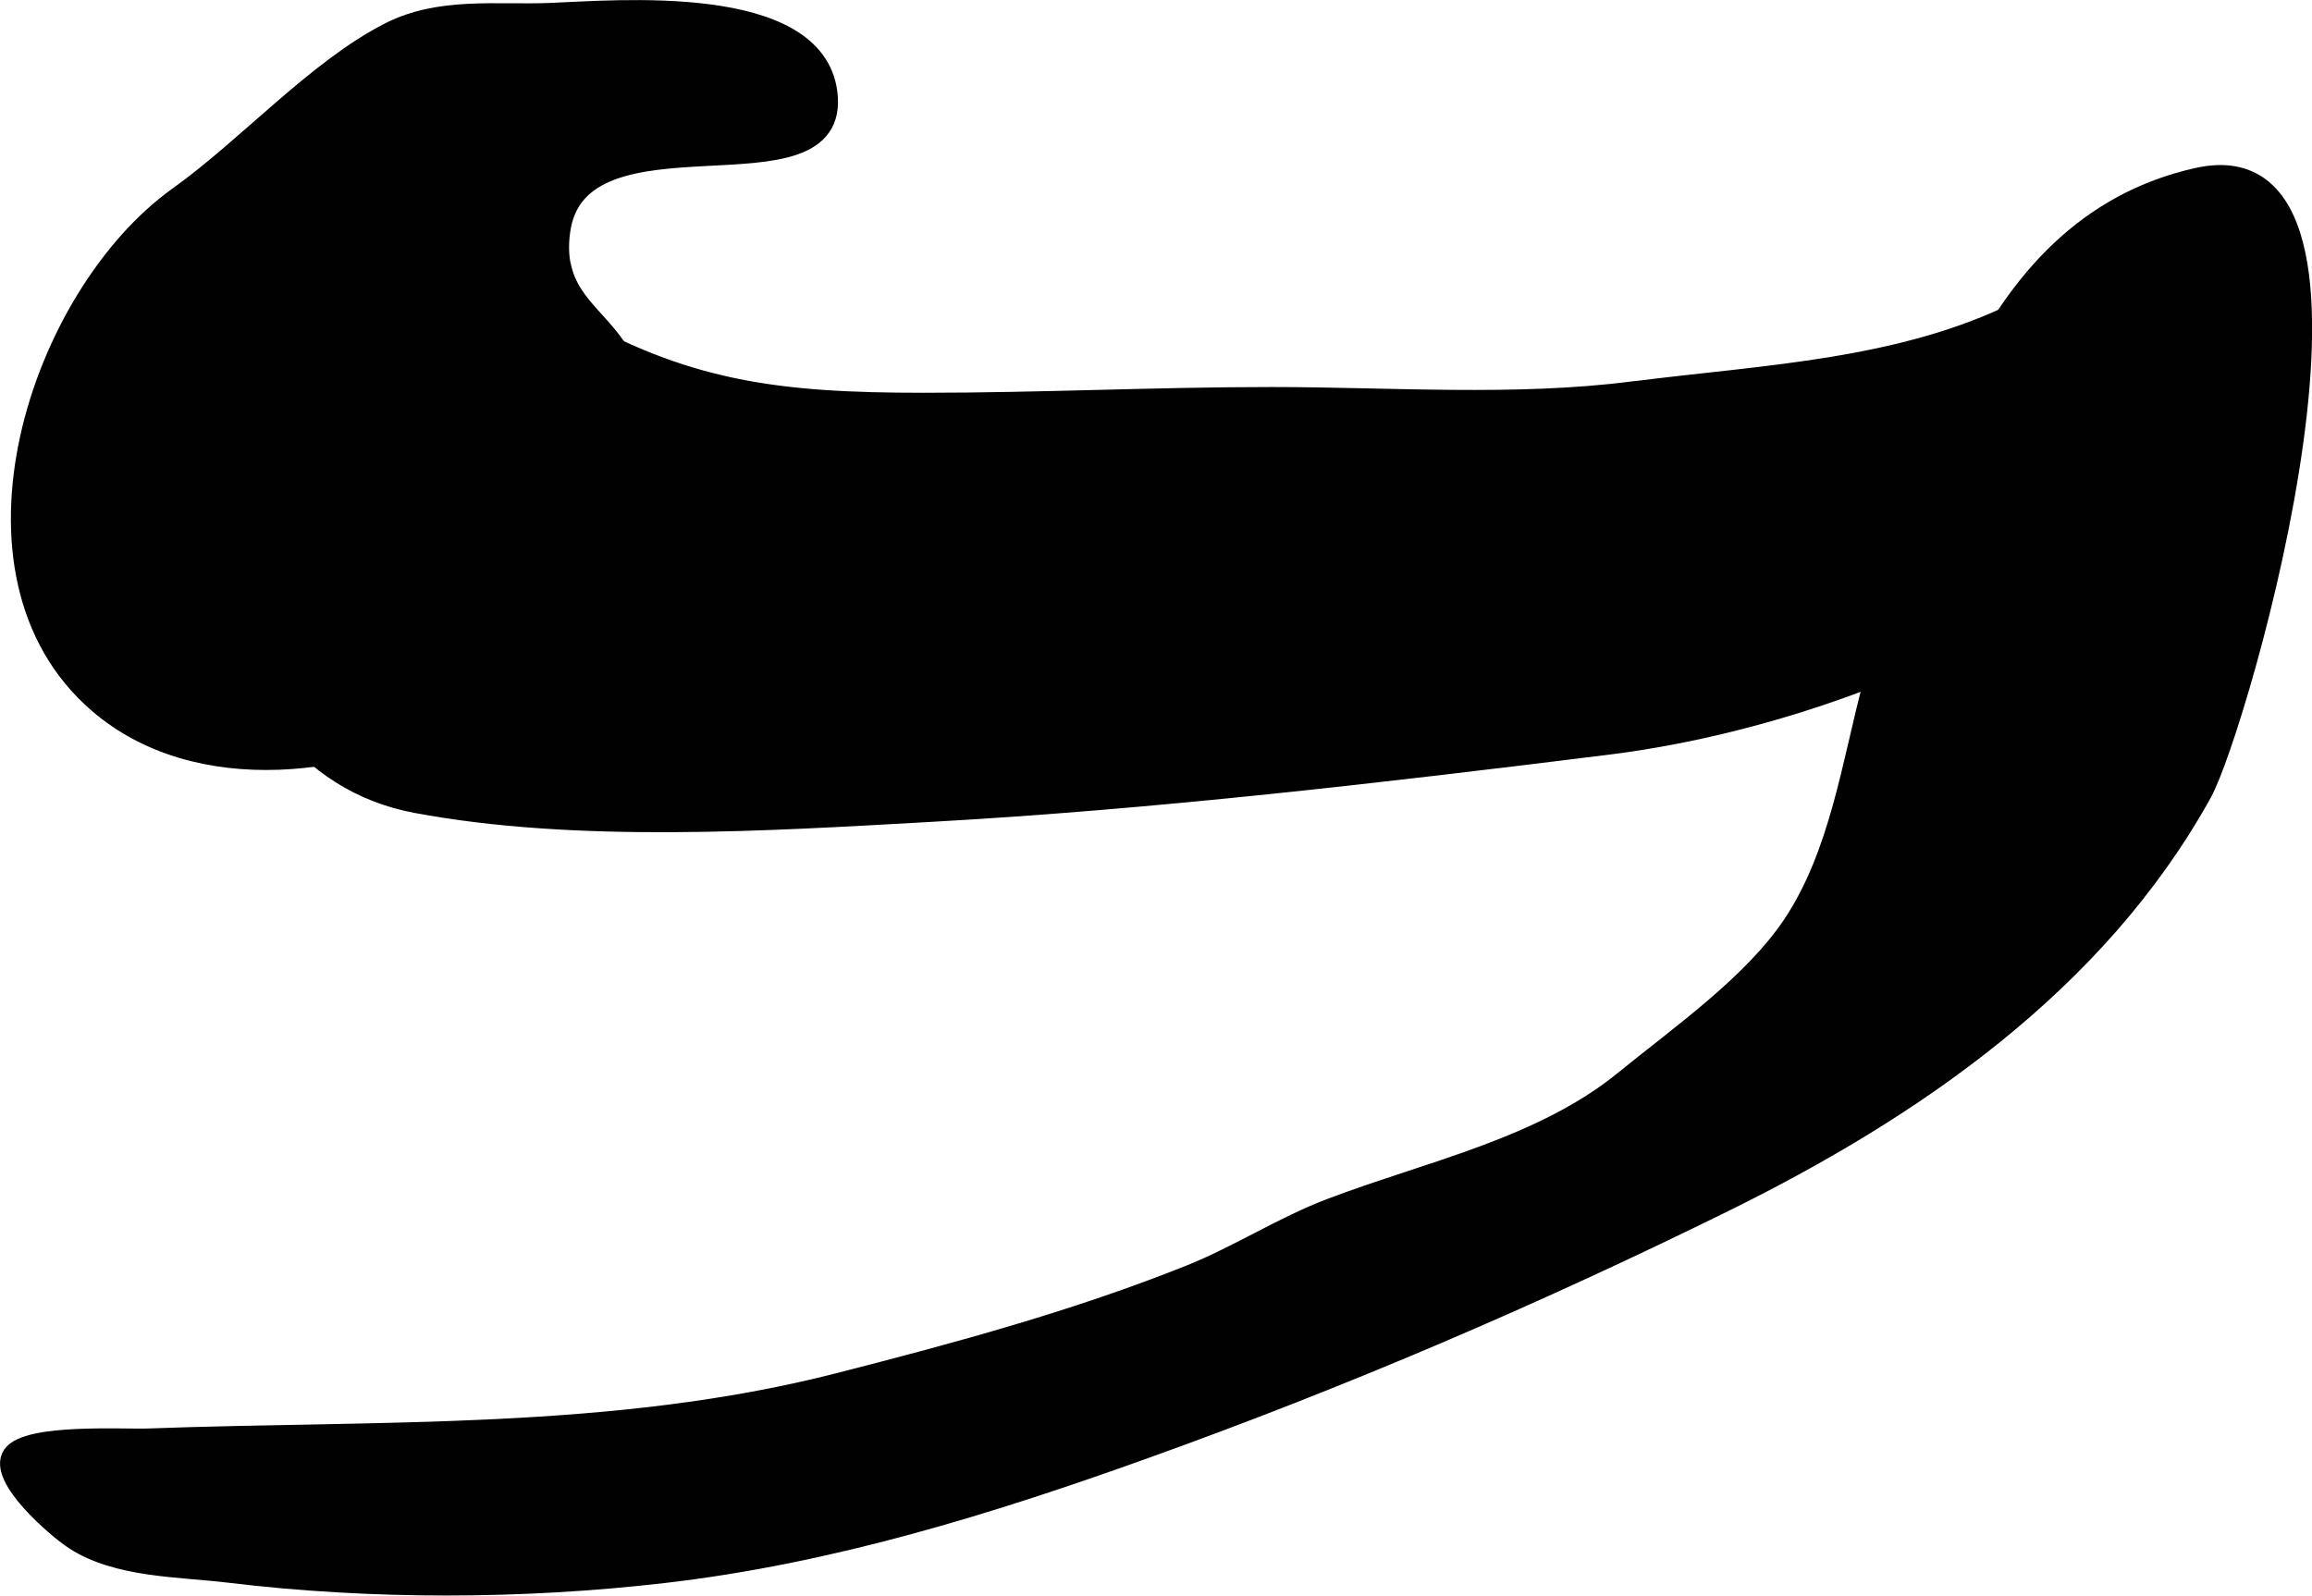
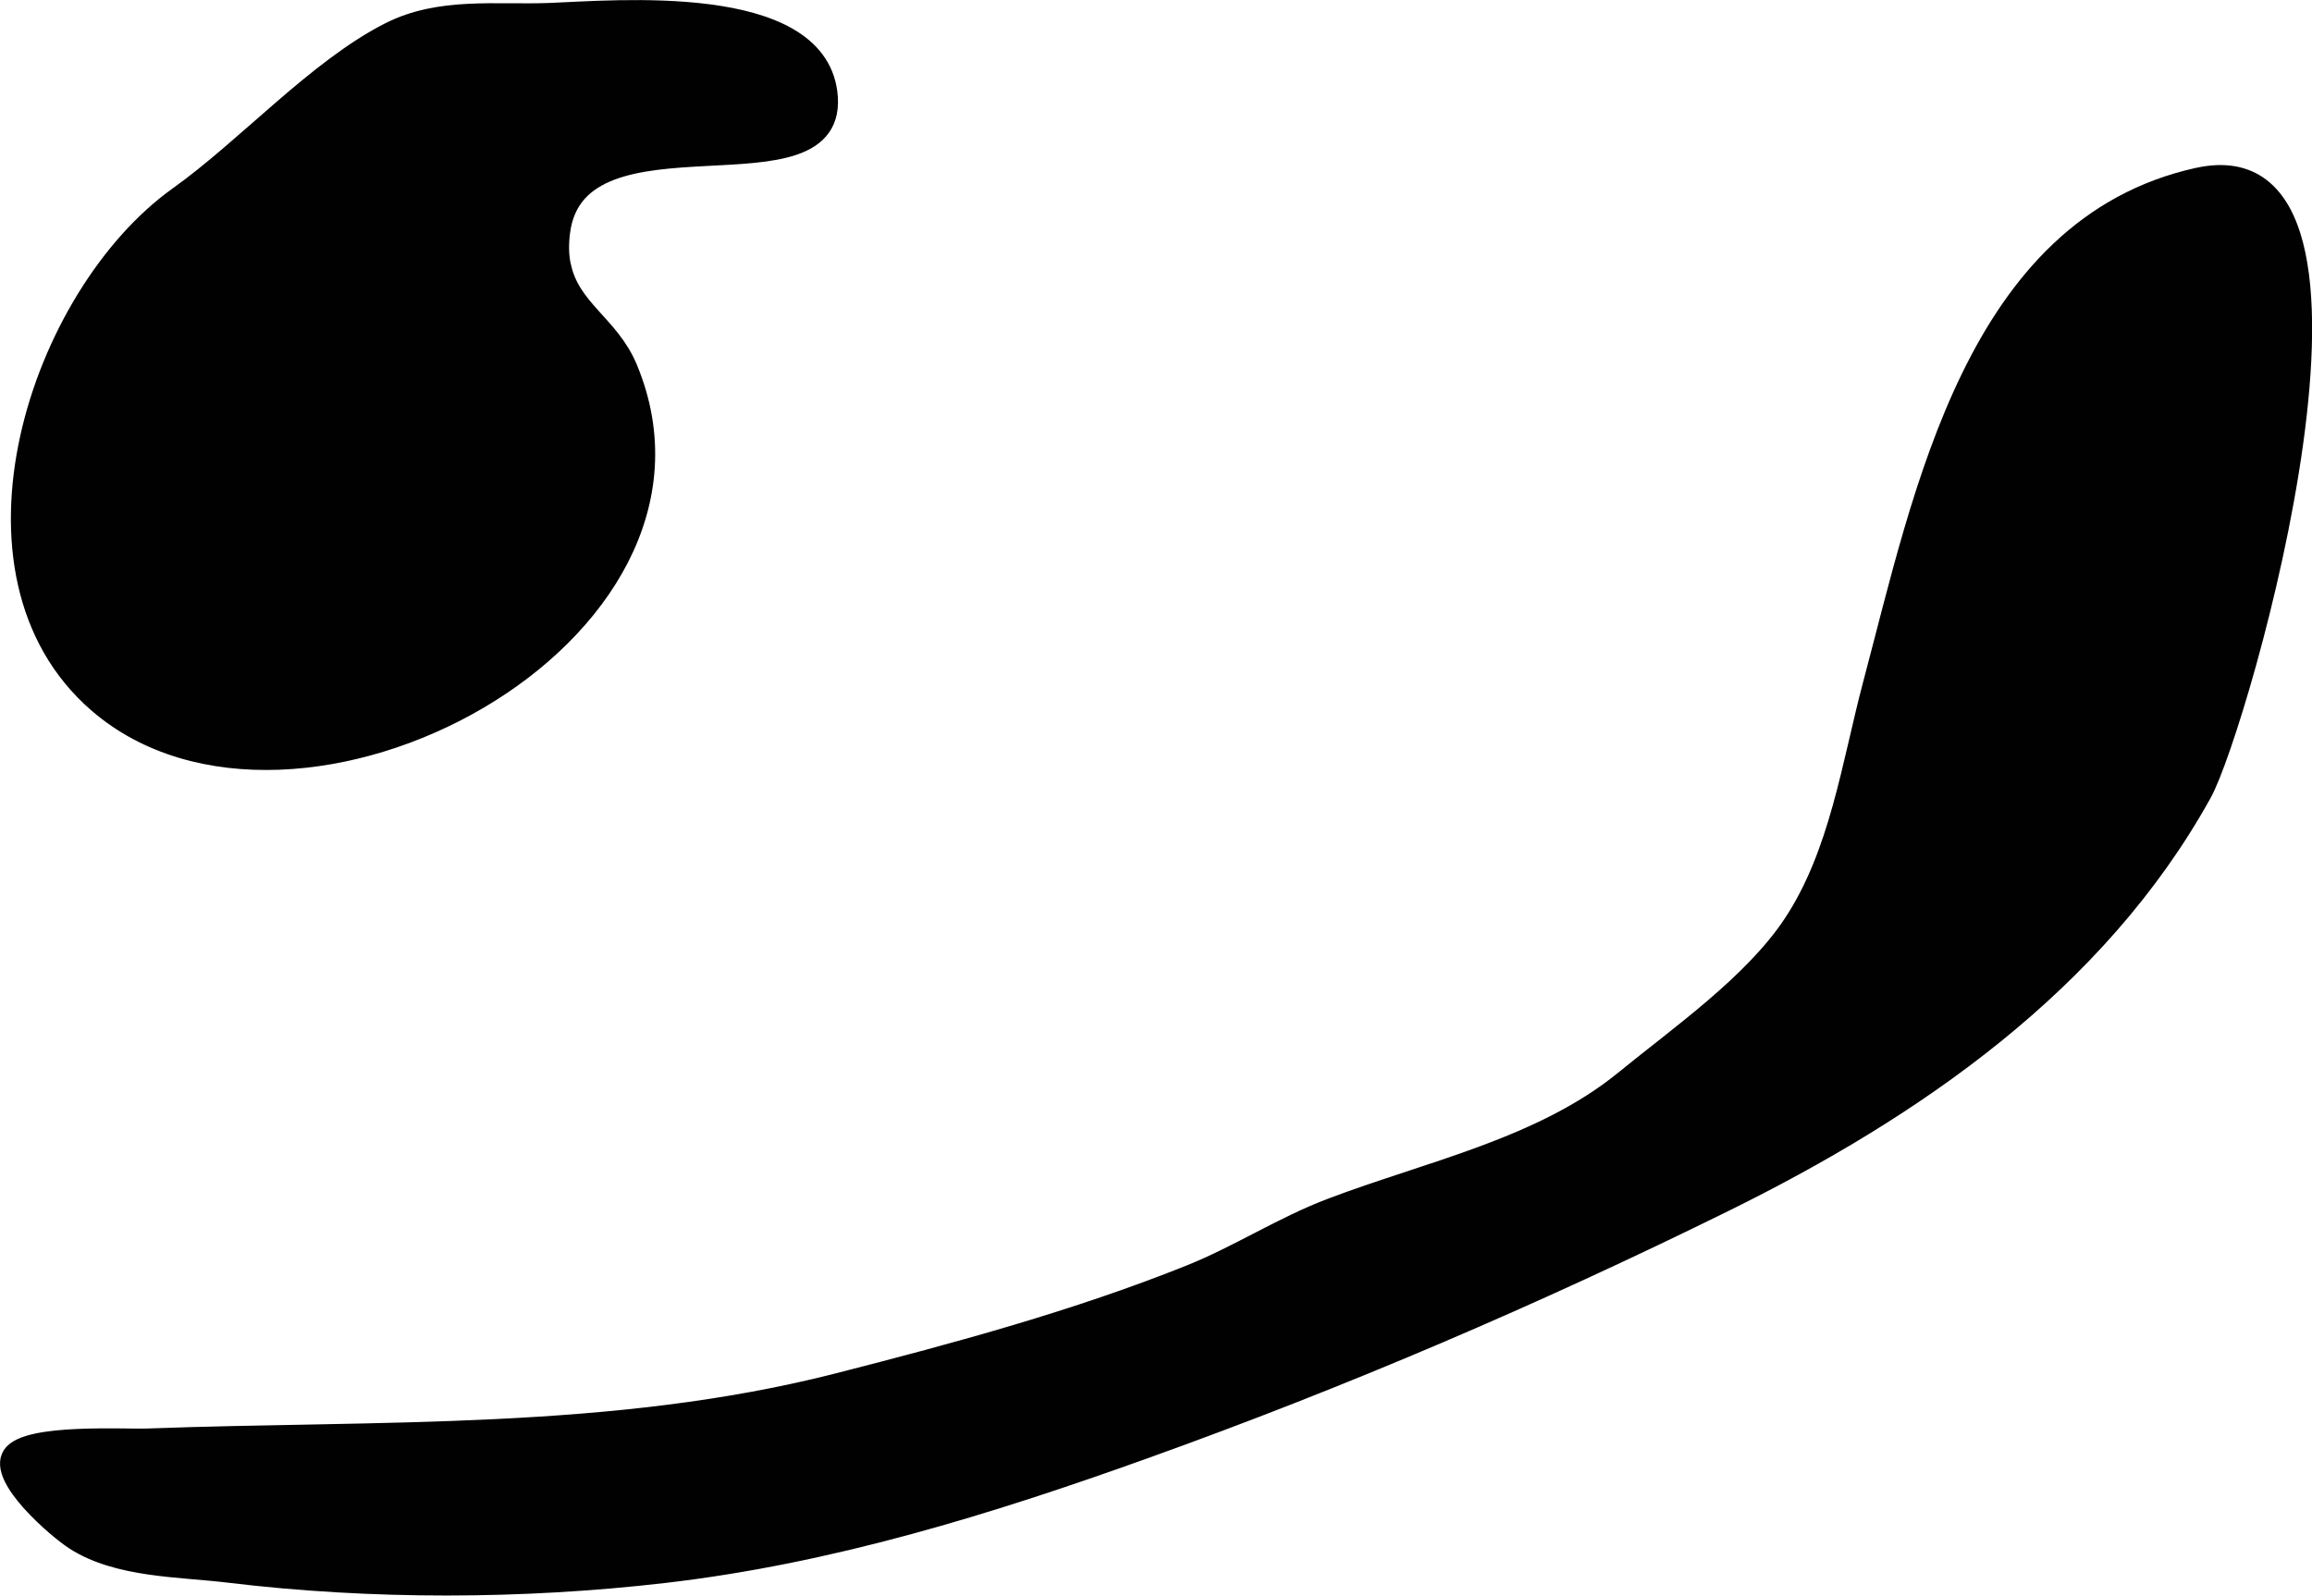
<svg xmlns="http://www.w3.org/2000/svg" version="1.1" width="5.956mm" height="4.111mm" viewBox="0 0 16.883 11.652">
  <defs>
    <style type="text/css">
      .b {
        fill: #010101;
        stroke: #010101;
        stroke-linecap: round;
        stroke-linejoin: round;
        stroke-width: .15px;
      }
    </style>
  </defs>
  <path class="b" d="M4.094,1.941c-.015-.071-.018-.152-.006-.247,.123-.979,2.061-.167,1.952-1.017C5.947-.054,4.497,.077,4.014,.096c-.393,.015-.8-.045-1.166,.14-.531,.269-1.045,.845-1.543,1.2C.293,2.159-.378,4.185,.717,5.132c1.427,1.235,4.676-.489,3.864-2.441-.132-.317-.421-.431-.486-.749Z" />
-   <path class="b" d="M11.952,2.856l-.031,.004c-.856,.11-1.77,.041-2.639,.041-.847,0-1.681,.042-2.536,.042-1.068,0-1.753-.082-2.66-.614-.543-.318-1.357-.562-1.912-.135-.593,.456-.719,1.314-.572,2.005,.17,.797,.614,1.508,1.435,1.663,1.173,.22,2.562,.132,3.758,.065,1.646-.092,3.291-.285,4.941-.49,1.199-.149,2.573-.639,3.541-1.374,.384-.292,1.48-1.549,1.321-2.098-.198-.685-1.518,.141-1.847,.305-.862,.43-1.854,.467-2.8,.587Z" />
  <path class="b" d="M16.051,1.299c1.545-.342,.293,4.008,.027,4.49-.77,1.391-2.115,2.31-3.493,2.989-1.384,.682-2.778,1.28-4.23,1.801-1.14,.409-2.297,.767-3.508,.907-1.035,.12-2.137,.123-3.171-.002-.36-.044-.812-.035-1.128-.238-.132-.085-.563-.458-.456-.617,.109-.16,.816-.115,.991-.122,1.687-.062,3.401,.014,5.039-.405,.868-.222,1.74-.458,2.569-.79,.355-.142,.676-.353,1.033-.488,.711-.27,1.536-.44,2.139-.932,.403-.329,.939-.703,1.229-1.138,.343-.514,.431-1.172,.586-1.756,.371-1.394,.748-3.339,2.372-3.699Z" />
</svg>